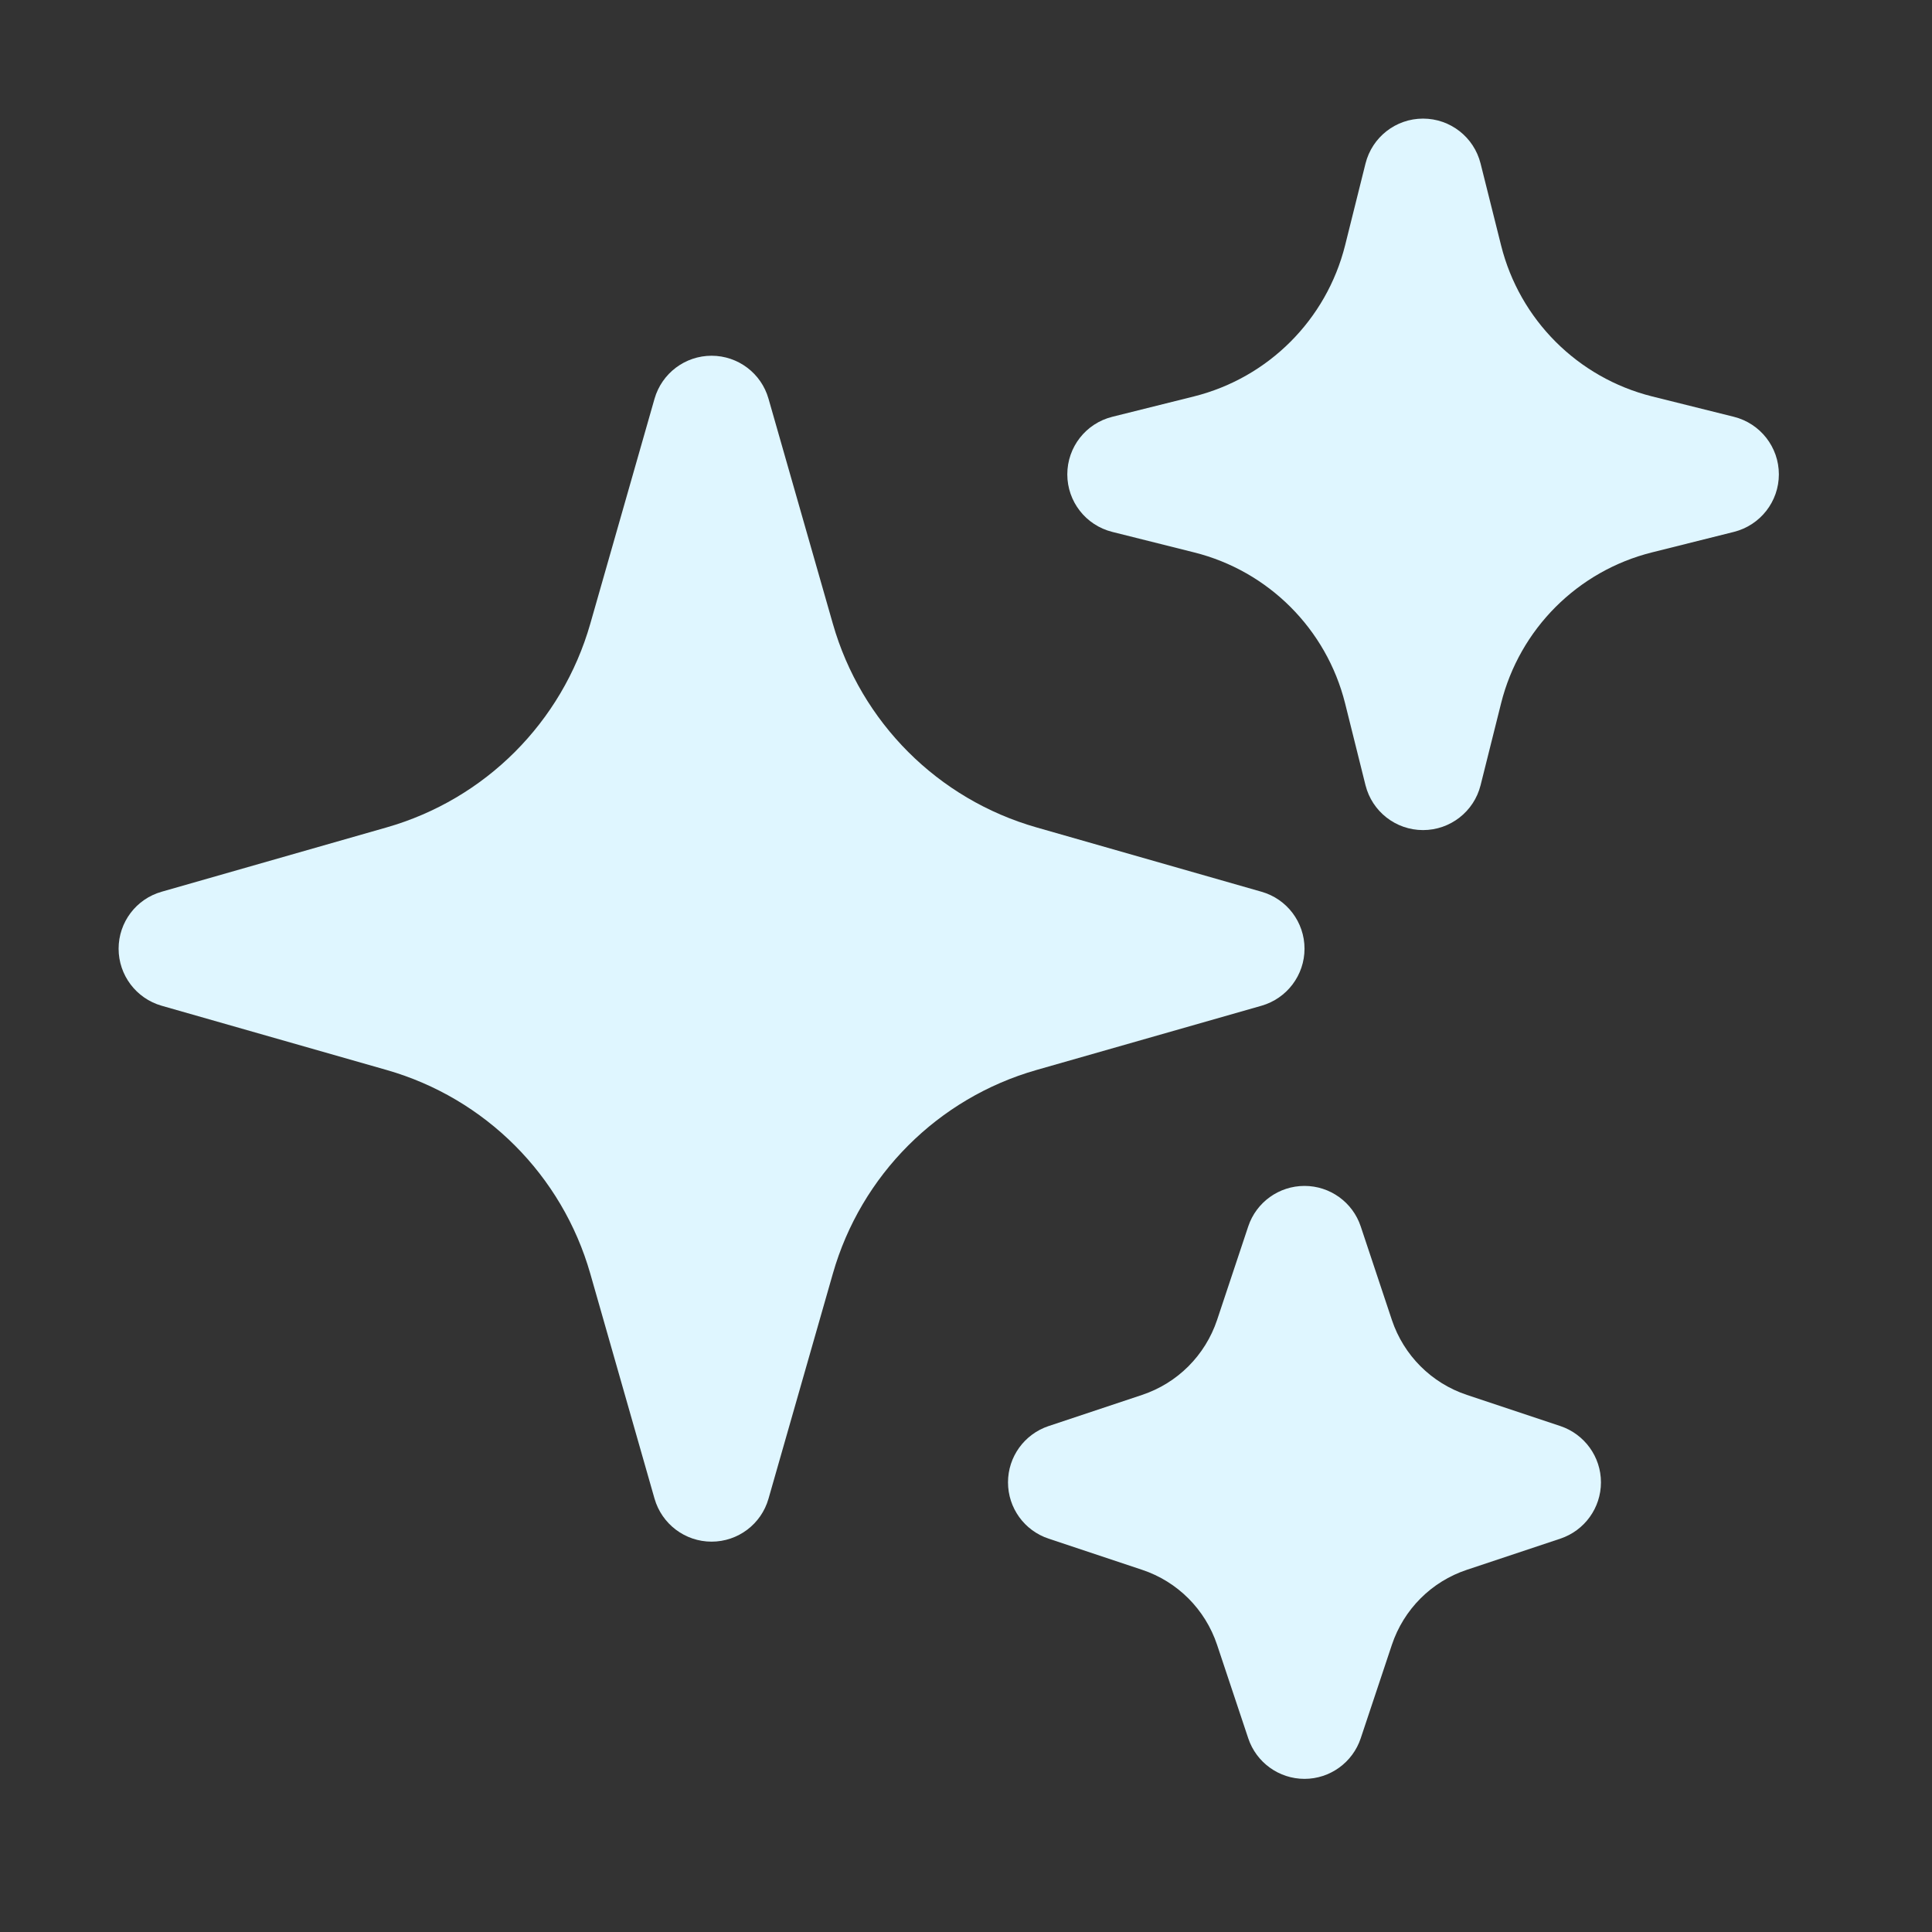
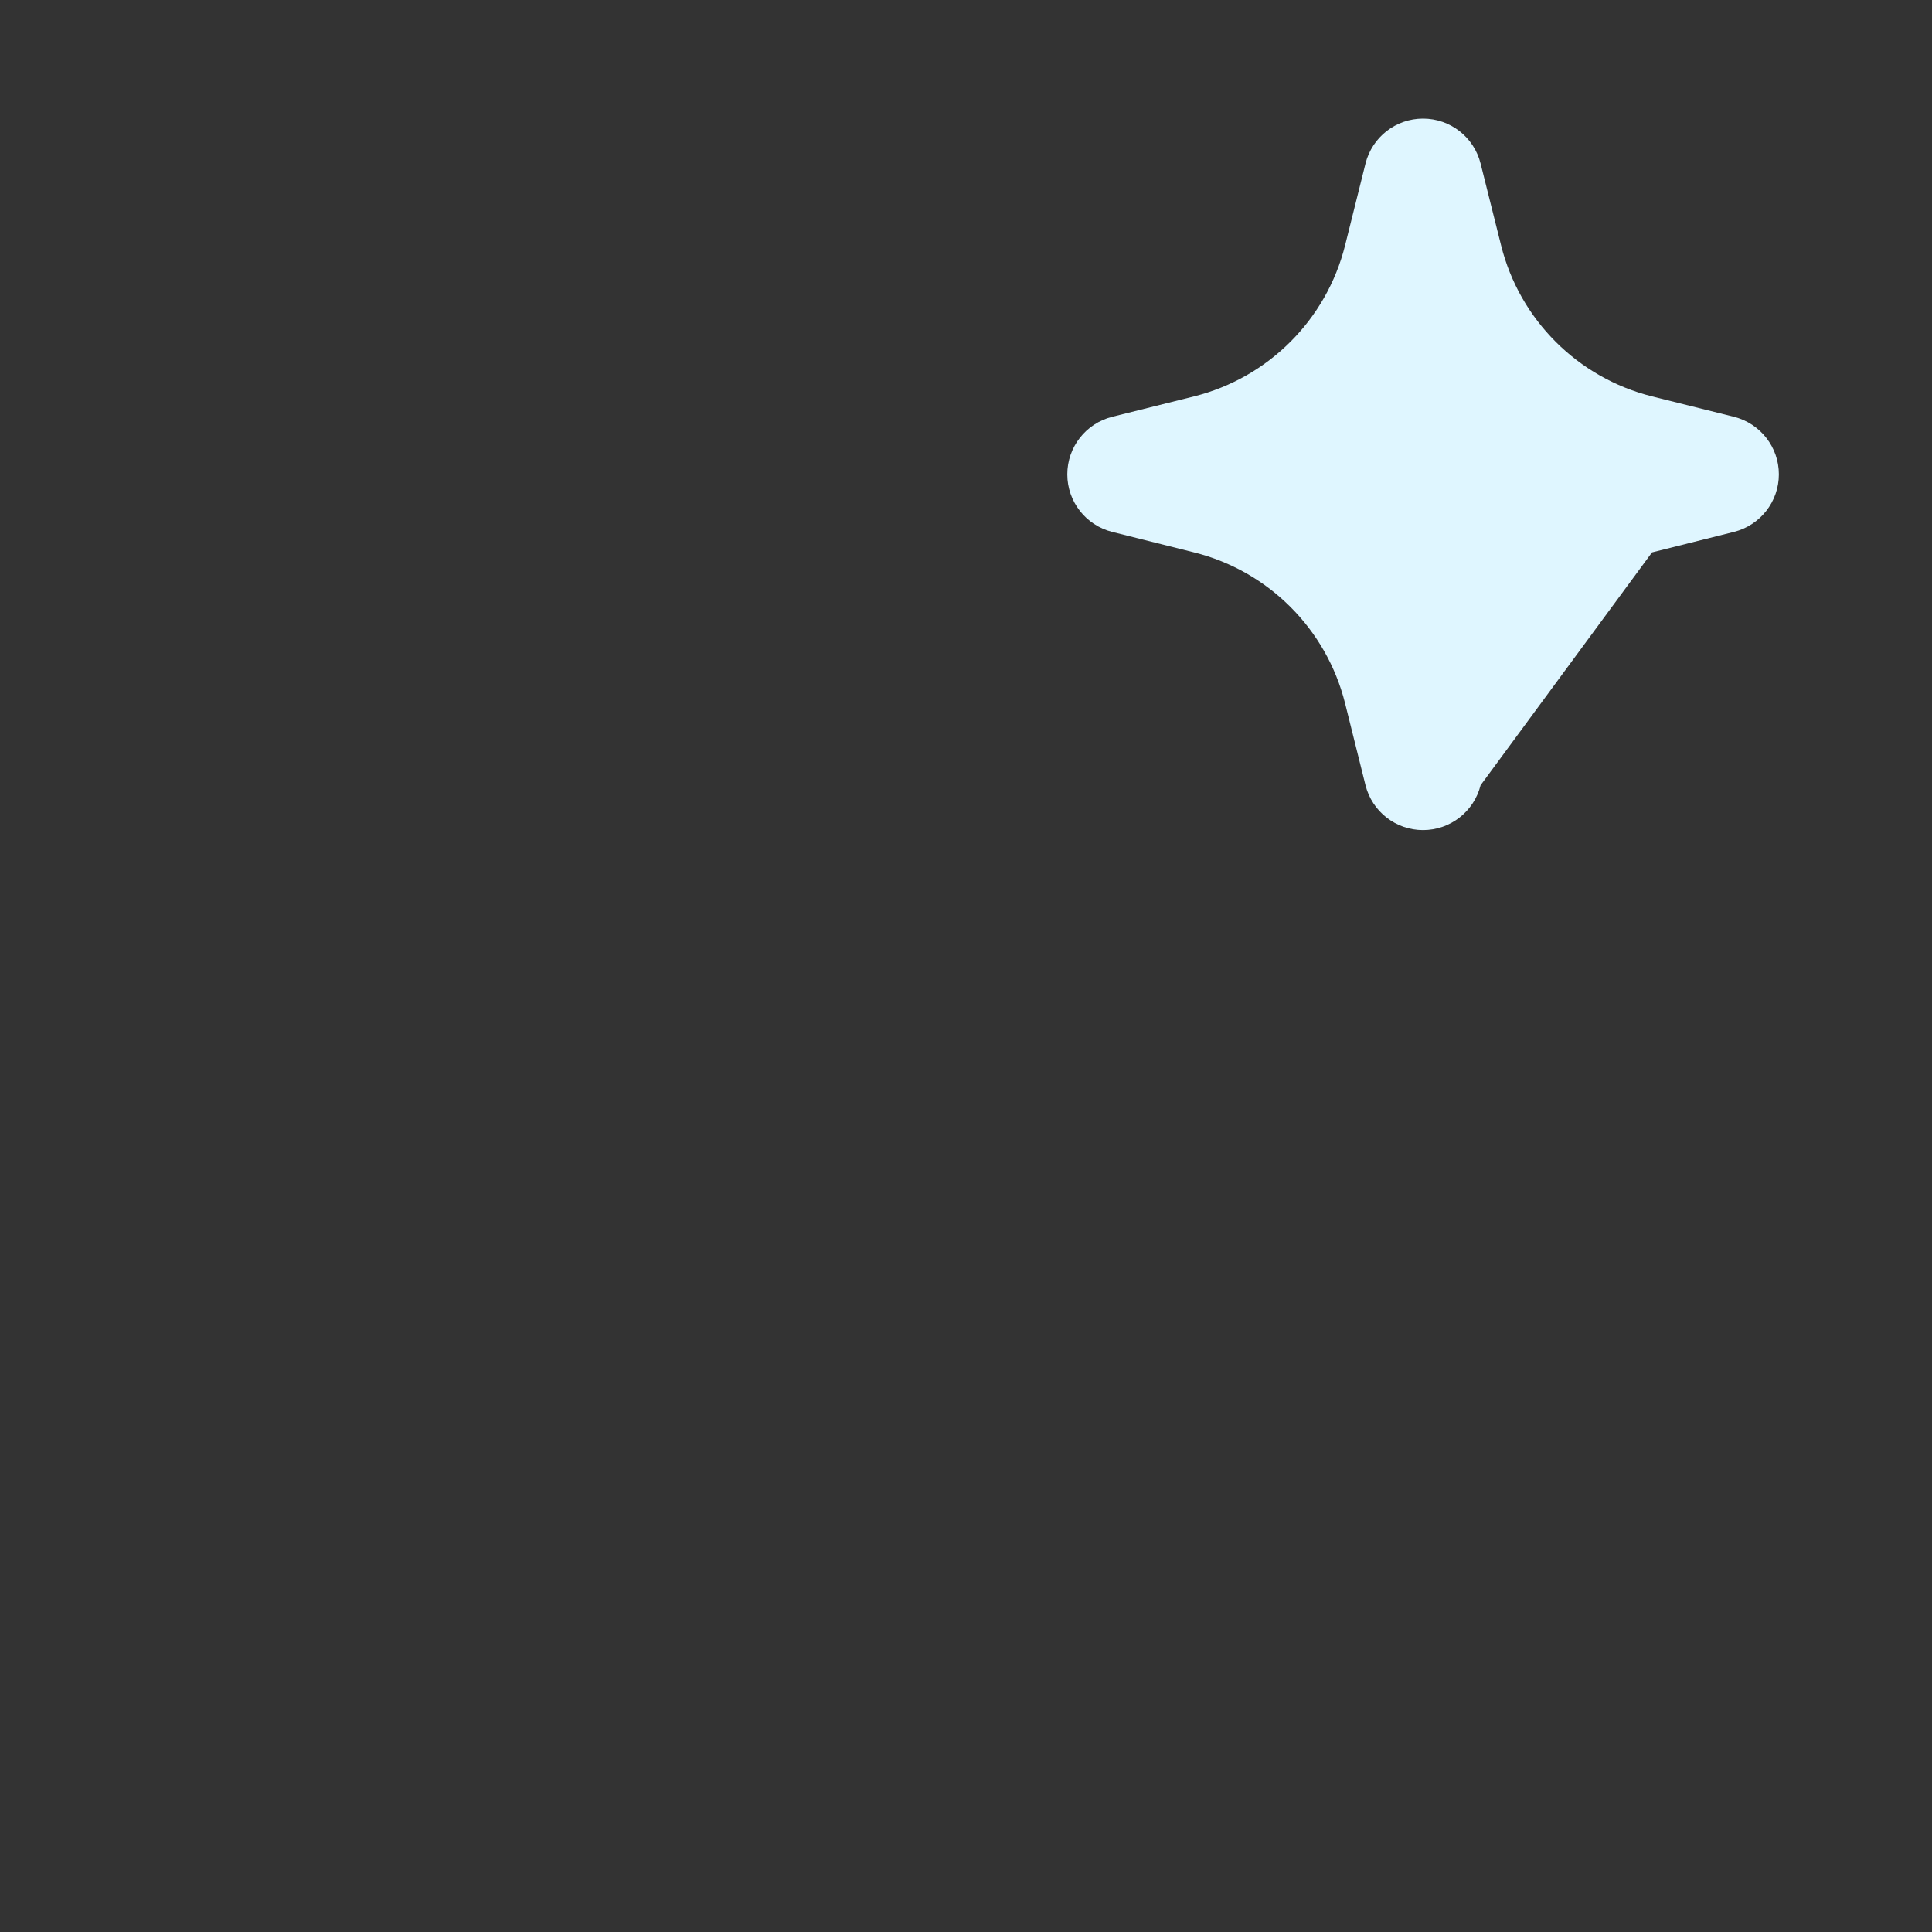
<svg xmlns="http://www.w3.org/2000/svg" width="23" height="23" viewBox="0 0 23 23" fill="none">
  <rect x="0" y="0" width="23" height="23" fill="#333333" stroke="none" />
-   <path fill-rule="evenodd" clip-rule="evenodd" d="M8.471 4.235C8.786 4.235 9.063 4.444 9.149 4.747L9.915 7.426C10.25 8.599 11.166 9.515 12.339 9.85L15.018 10.616C15.321 10.702 15.53 10.979 15.53 11.294C15.53 11.609 15.321 11.886 15.018 11.973L12.339 12.738C11.166 13.073 10.25 13.99 9.915 15.162L9.149 17.841C9.063 18.144 8.786 18.353 8.471 18.353C8.156 18.353 7.879 18.144 7.792 17.841L7.027 15.162C6.692 13.99 5.775 13.073 4.603 12.738L1.924 11.973C1.621 11.886 1.412 11.609 1.412 11.294C1.412 10.979 1.621 10.702 1.924 10.616L4.603 9.85C5.775 9.515 6.692 8.599 7.027 7.426L7.792 4.747C7.879 4.444 8.156 4.235 8.471 4.235Z" fill="#DFF6FF" />
-   <path fill-rule="evenodd" clip-rule="evenodd" d="M16.941 1.412C17.265 1.412 17.547 1.632 17.626 1.947L17.87 2.921C18.091 3.806 18.782 4.497 19.667 4.719L20.642 4.962C20.956 5.041 21.177 5.323 21.177 5.647C21.177 5.971 20.956 6.253 20.642 6.332L19.667 6.576C18.782 6.797 18.091 7.488 17.87 8.373L17.626 9.348C17.547 9.662 17.265 9.882 16.941 9.882C16.617 9.882 16.335 9.662 16.256 9.348L16.013 8.373C15.791 7.488 15.1 6.797 14.215 6.576L13.241 6.332C12.926 6.253 12.706 5.971 12.706 5.647C12.706 5.323 12.926 5.041 13.241 4.962L14.215 4.719C15.1 4.497 15.791 3.806 16.013 2.921L16.256 1.947C16.335 1.632 16.617 1.412 16.941 1.412Z" fill="#DFF6FF" />
-   <path fill-rule="evenodd" clip-rule="evenodd" d="M15.53 14.118C15.833 14.118 16.103 14.312 16.199 14.6L16.57 15.714C16.711 16.135 17.041 16.466 17.463 16.606L18.576 16.977C18.864 17.074 19.059 17.343 19.059 17.647C19.059 17.951 18.864 18.221 18.576 18.317L17.463 18.688C17.041 18.828 16.711 19.159 16.57 19.581L16.199 20.694C16.103 20.982 15.833 21.177 15.53 21.177C15.226 21.177 14.956 20.982 14.86 20.694L14.489 19.581C14.348 19.159 14.018 18.828 13.596 18.688L12.483 18.317C12.194 18.221 12 17.951 12 17.647C12 17.343 12.194 17.074 12.483 16.977L13.596 16.606C14.018 16.466 14.348 16.135 14.489 15.714L14.86 14.6C14.956 14.312 15.226 14.118 15.53 14.118Z" fill="#DFF6FF" />
+   <path fill-rule="evenodd" clip-rule="evenodd" d="M16.941 1.412C17.265 1.412 17.547 1.632 17.626 1.947L17.87 2.921C18.091 3.806 18.782 4.497 19.667 4.719L20.642 4.962C20.956 5.041 21.177 5.323 21.177 5.647C21.177 5.971 20.956 6.253 20.642 6.332L19.667 6.576L17.626 9.348C17.547 9.662 17.265 9.882 16.941 9.882C16.617 9.882 16.335 9.662 16.256 9.348L16.013 8.373C15.791 7.488 15.1 6.797 14.215 6.576L13.241 6.332C12.926 6.253 12.706 5.971 12.706 5.647C12.706 5.323 12.926 5.041 13.241 4.962L14.215 4.719C15.1 4.497 15.791 3.806 16.013 2.921L16.256 1.947C16.335 1.632 16.617 1.412 16.941 1.412Z" fill="#DFF6FF" />
</svg>